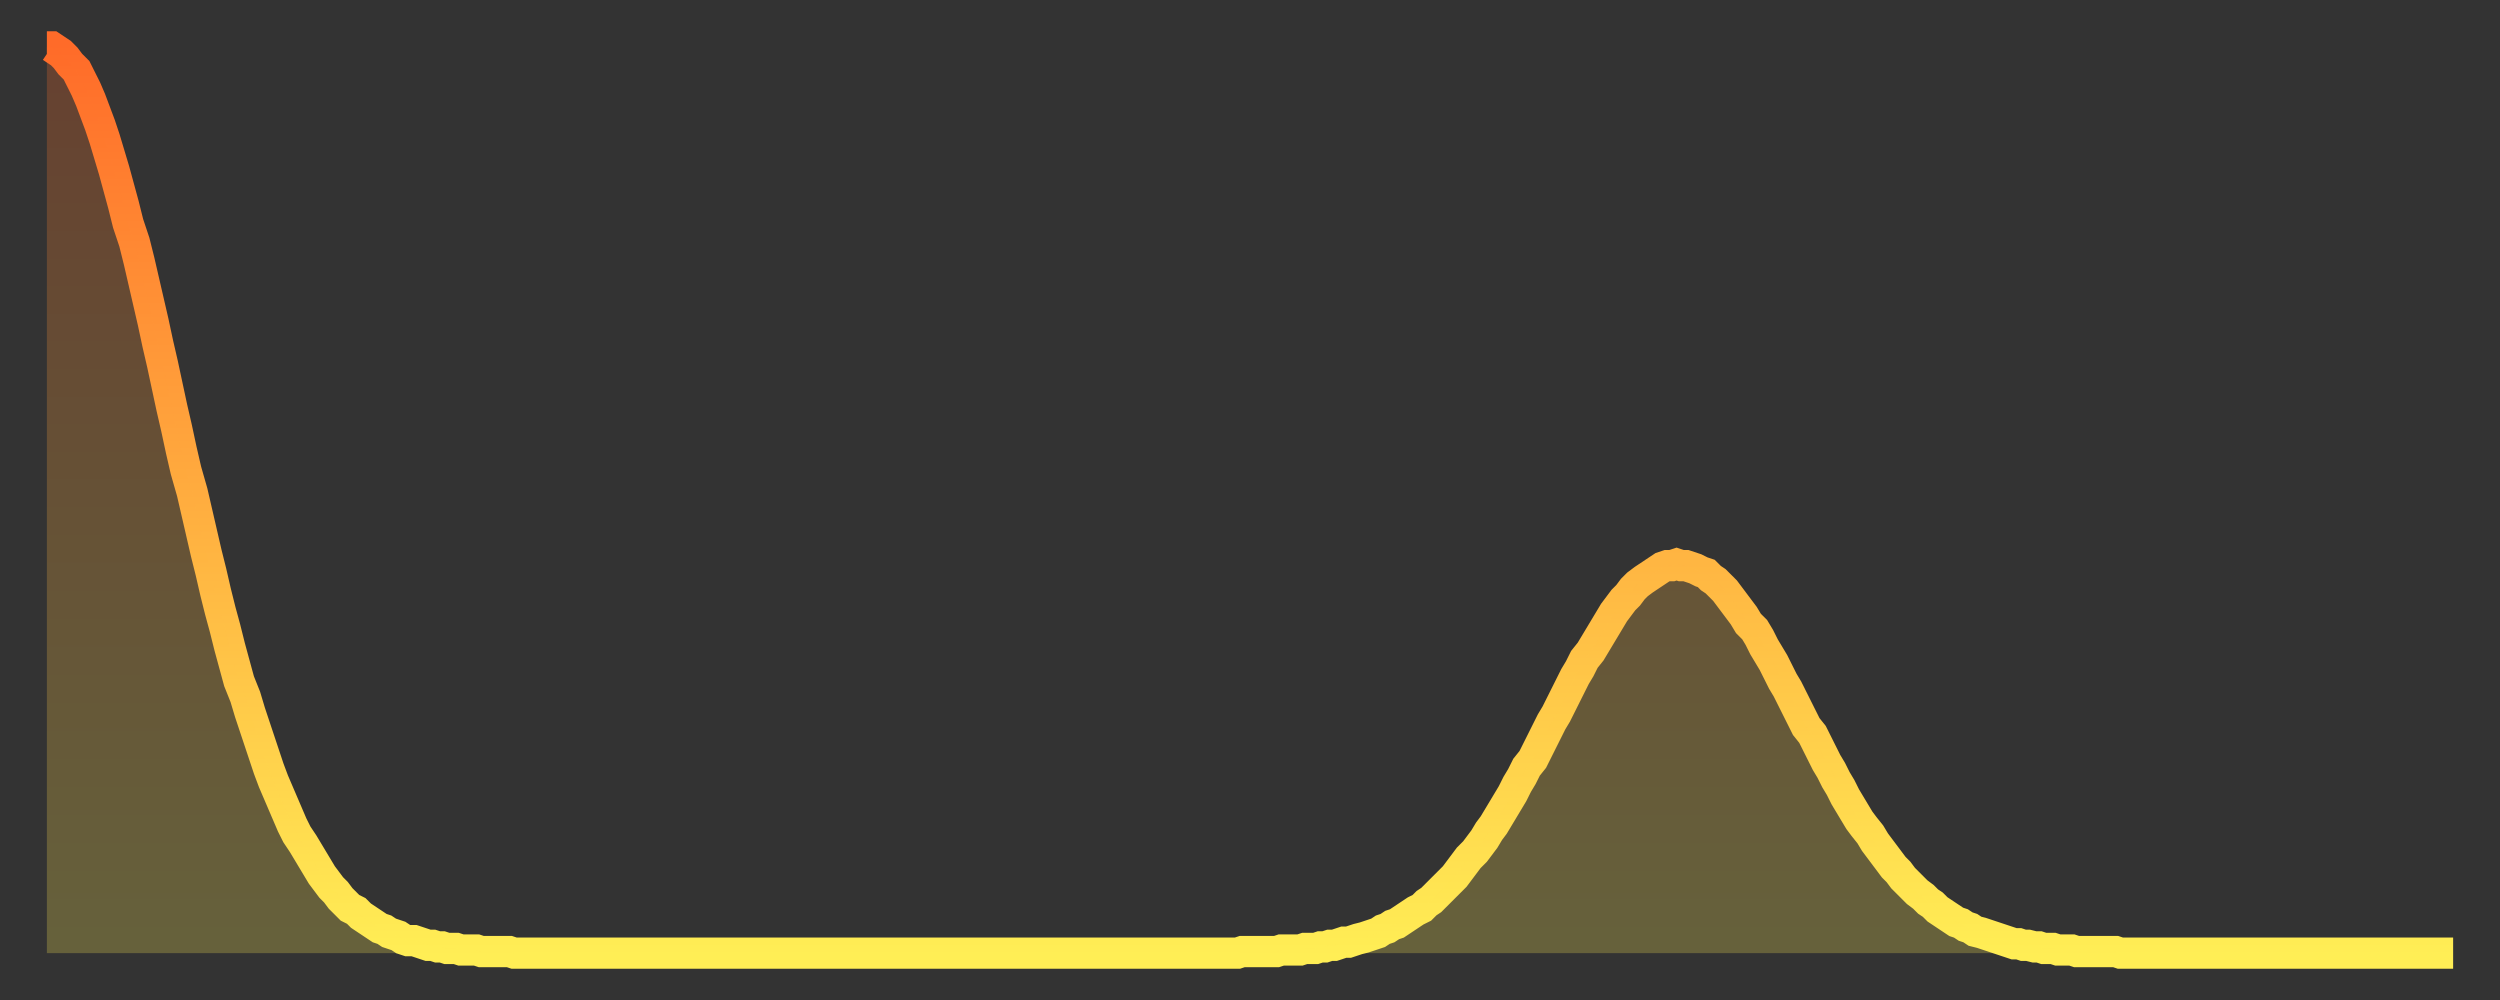
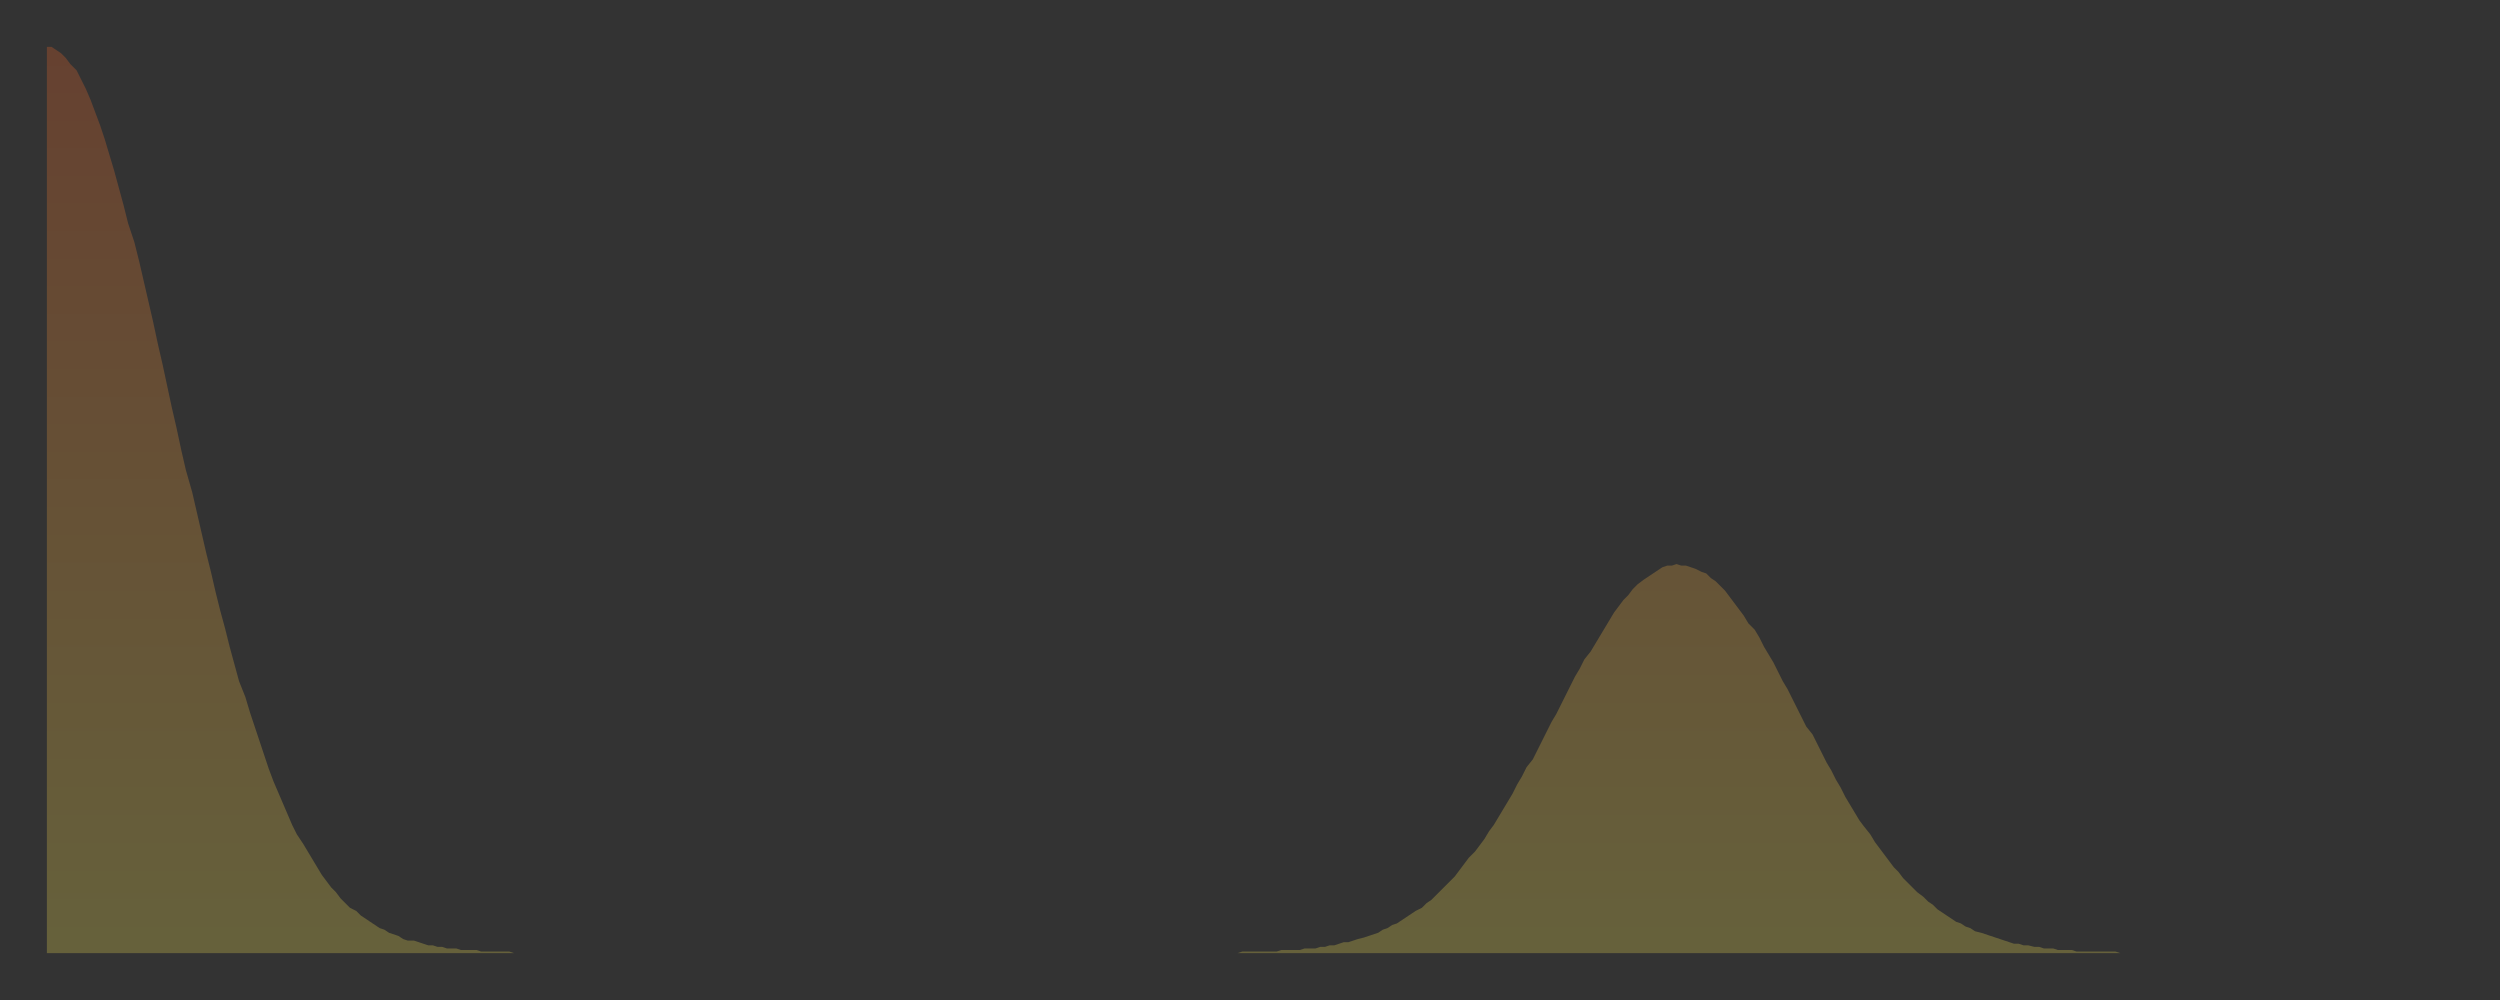
<svg xmlns="http://www.w3.org/2000/svg" baseProfile="full" height="64" version="1.1" width="160">
  <rect width="100%" height="100%" fill="#333333" stroke="none" />
  <defs>
    <linearGradient id="id430208" x1="0" x2="0" y1="0" y2="1">
      <stop offset="0%" stop-color="#ff6b29" />
      <stop offset="50%" stop-color="#ffad3f" />
      <stop offset="100%" stop-color="#ffee55" />
    </linearGradient>
  </defs>
  <g transform="translate(3,3)">
    <g>
-       <path d="M 0.0 0.0 0.3 0.0 0.6 0.2 0.9 0.4 1.2 0.7 1.5 1.1 1.9 1.5 2.2 2.1 2.5 2.7 2.8 3.4 3.1 4.2 3.4 5.0 3.7 5.9 4.0 6.9 4.3 7.9 4.6 9.0 4.9 10.1 5.2 11.3 5.6 12.5 5.9 13.7 6.2 15.0 6.5 16.3 6.8 17.6 7.1 19.0 7.4 20.3 7.7 21.7 8.0 23.1 8.3 24.4 8.6 25.8 8.9 27.1 9.3 28.5 9.6 29.8 9.9 31.1 10.2 32.4 10.5 33.6 10.8 34.9 11.1 36.1 11.4 37.2 11.7 38.4 12.0 39.5 12.3 40.6 12.7 41.6 13.0 42.6 13.3 43.5 13.6 44.4 13.9 45.3 14.2 46.2 14.5 47.0 14.8 47.7 15.1 48.4 15.4 49.1 15.7 49.8 16.0 50.4 16.4 51.0 16.7 51.5 17.0 52.0 17.3 52.5 17.6 53.0 17.9 53.4 18.2 53.8 18.5 54.1 18.8 54.5 19.1 54.8 19.4 55.1 19.8 55.3 20.1 55.6 20.4 55.8 20.7 56.0 21.0 56.2 21.3 56.4 21.6 56.5 21.9 56.7 22.2 56.8 22.5 56.9 22.8 57.1 23.1 57.2 23.5 57.2 23.8 57.3 24.1 57.4 24.4 57.5 24.7 57.5 25.0 57.6 25.3 57.6 25.6 57.7 25.9 57.7 26.2 57.7 26.5 57.8 26.8 57.8 27.2 57.8 27.5 57.8 27.8 57.9 28.1 57.9 28.4 57.9 28.7 57.9 29.0 57.9 29.3 57.9 29.6 57.9 29.9 58.0 30.2 58.0 30.6 58.0 30.9 58.0 31.2 58.0 31.5 58.0 31.8 58.0 32.1 58.0 32.4 58.0 32.7 58.0 33.0 58.0 33.3 58.0 33.6 58.0 33.9 58.0 34.3 58.0 34.6 58.0 34.9 58.0 35.2 58.0 35.5 58.0 35.8 58.0 36.1 58.0 36.4 58.0 36.7 58.0 37.0 58.0 37.3 58.0 37.7 58.0 38.0 58.0 38.3 58.0 38.6 58.0 38.9 58.0 39.2 58.0 39.5 58.0 39.8 58.0 40.1 58.0 40.4 58.0 40.7 58.0 41.0 58.0 41.4 58.0 41.7 58.0 42.0 58.0 42.3 58.0 42.6 58.0 42.9 58.0 43.2 58.0 43.5 58.0 43.8 58.0 44.1 58.0 44.4 58.0 44.7 58.0 45.1 58.0 45.4 58.0 45.7 58.0 46.0 58.0 46.3 58.0 46.6 58.0 46.9 58.0 47.2 58.0 47.5 58.0 47.8 58.0 48.1 58.0 48.5 58.0 48.8 58.0 49.1 58.0 49.4 58.0 49.7 58.0 50.0 58.0 50.3 58.0 50.6 58.0 50.9 58.0 51.2 58.0 51.5 58.0 51.8 58.0 52.2 58.0 52.5 58.0 52.8 58.0 53.1 58.0 53.4 58.0 53.7 58.0 54.0 58.0 54.3 58.0 54.6 58.0 54.9 58.0 55.2 58.0 55.6 58.0 55.9 58.0 56.2 58.0 56.5 58.0 56.8 58.0 57.1 58.0 57.4 58.0 57.7 58.0 58.0 58.0 58.3 58.0 58.6 58.0 58.9 58.0 59.3 58.0 59.6 58.0 59.9 58.0 60.2 58.0 60.5 58.0 60.8 58.0 61.1 58.0 61.4 58.0 61.7 58.0 62.0 58.0 62.3 58.0 62.6 58.0 63.0 58.0 63.3 58.0 63.6 58.0 63.9 58.0 64.2 58.0 64.5 58.0 64.8 58.0 65.1 58.0 65.4 58.0 65.7 58.0 66.0 58.0 66.4 58.0 66.7 58.0 67.0 58.0 67.3 58.0 67.6 58.0 67.9 58.0 68.2 58.0 68.5 58.0 68.8 58.0 69.1 58.0 69.4 58.0 69.7 58.0 70.1 58.0 70.4 58.0 70.7 58.0 71.0 58.0 71.3 58.0 71.6 58.0 71.9 58.0 72.2 58.0 72.5 58.0 72.8 58.0 73.1 58.0 73.5 58.0 73.8 58.0 74.1 58.0 74.4 58.0 74.7 58.0 75.0 58.0 75.3 58.0 75.6 58.0 75.9 58.0 76.2 58.0 76.5 57.9 76.8 57.9 77.2 57.9 77.5 57.9 77.8 57.9 78.1 57.9 78.4 57.9 78.7 57.9 79.0 57.8 79.3 57.8 79.6 57.8 79.9 57.8 80.2 57.8 80.5 57.7 80.9 57.7 81.2 57.7 81.5 57.6 81.8 57.6 82.1 57.5 82.4 57.5 82.7 57.4 83.0 57.3 83.3 57.3 83.6 57.2 83.9 57.1 84.3 57.0 84.6 56.9 84.9 56.8 85.2 56.7 85.5 56.5 85.8 56.4 86.1 56.2 86.4 56.1 86.7 55.9 87.0 55.7 87.3 55.5 87.6 55.3 88.0 55.1 88.3 54.8 88.6 54.6 88.9 54.3 89.2 54.0 89.5 53.7 89.8 53.4 90.1 53.1 90.4 52.7 90.7 52.3 91.0 51.9 91.4 51.5 91.7 51.1 92.0 50.7 92.3 50.2 92.6 49.8 92.9 49.3 93.2 48.8 93.5 48.3 93.8 47.8 94.1 47.2 94.4 46.7 94.7 46.1 95.1 45.6 95.4 45.0 95.7 44.4 96.0 43.8 96.3 43.2 96.6 42.7 96.9 42.1 97.2 41.5 97.5 40.9 97.8 40.3 98.1 39.8 98.4 39.2 98.8 38.7 99.1 38.2 99.4 37.7 99.7 37.2 100.0 36.7 100.3 36.2 100.6 35.8 100.9 35.4 101.2 35.1 101.5 34.7 101.8 34.4 102.2 34.1 102.5 33.9 102.8 33.7 103.1 33.5 103.4 33.3 103.7 33.2 104.0 33.2 104.3 33.1 104.6 33.2 104.9 33.2 105.2 33.3 105.5 33.4 105.9 33.6 106.2 33.7 106.5 34.0 106.8 34.2 107.1 34.5 107.4 34.8 107.7 35.2 108.0 35.6 108.3 36.0 108.6 36.4 108.9 36.9 109.3 37.3 109.6 37.8 109.9 38.4 110.2 38.9 110.5 39.4 110.8 40.0 111.1 40.6 111.4 41.1 111.7 41.7 112.0 42.3 112.3 42.9 112.6 43.5 113.0 44.0 113.3 44.6 113.6 45.2 113.9 45.8 114.2 46.3 114.5 46.9 114.8 47.4 115.1 48.0 115.4 48.5 115.7 49.0 116.0 49.5 116.3 49.9 116.7 50.4 117.0 50.9 117.3 51.3 117.6 51.7 117.9 52.1 118.2 52.5 118.5 52.8 118.8 53.2 119.1 53.5 119.4 53.8 119.7 54.1 120.1 54.4 120.4 54.7 120.7 54.9 121.0 55.2 121.3 55.4 121.6 55.6 121.9 55.8 122.2 56.0 122.5 56.1 122.8 56.3 123.1 56.4 123.4 56.6 123.8 56.7 124.1 56.8 124.4 56.9 124.7 57.0 125.0 57.1 125.3 57.2 125.6 57.3 125.9 57.4 126.2 57.4 126.5 57.5 126.8 57.5 127.2 57.6 127.5 57.6 127.8 57.7 128.1 57.7 128.4 57.7 128.7 57.8 129.0 57.8 129.3 57.8 129.6 57.8 129.9 57.9 130.2 57.9 130.5 57.9 130.9 57.9 131.2 57.9 131.5 57.9 131.8 57.9 132.1 57.9 132.4 57.9 132.7 58.0 133.0 58.0 133.3 58.0 133.6 58.0 133.9 58.0 134.2 58.0 134.6 58.0 134.9 58.0 135.2 58.0 135.5 58.0 135.8 58.0 136.1 58.0 136.4 58.0 136.7 58.0 137.0 58.0 137.3 58.0 137.6 58.0 138.0 58.0 138.3 58.0 138.6 58.0 138.9 58.0 139.2 58.0 139.5 58.0 139.8 58.0 140.1 58.0 140.4 58.0 140.7 58.0 141.0 58.0 141.3 58.0 141.7 58.0 142.0 58.0 142.3 58.0 142.6 58.0 142.9 58.0 143.2 58.0 143.5 58.0 143.8 58.0 144.1 58.0 144.4 58.0 144.7 58.0 145.1 58.0 145.4 58.0 145.7 58.0 146.0 58.0 146.3 58.0 146.6 58.0 146.9 58.0 147.2 58.0 147.5 58.0 147.8 58.0 148.1 58.0 148.4 58.0 148.8 58.0 149.1 58.0 149.4 58.0 149.7 58.0 150.0 58.0 150.3 58.0 150.6 58.0 150.9 58.0 151.2 58.0 151.5 58.0 151.8 58.0 152.1 58.0 152.5 58.0 152.8 58.0 153.1 58.0 153.4 58.0 153.7 58.0 154.0 58.0" fill="none" id="graph-curve" opacity="1" stroke="url(#id430208)" stroke-width="2" />
      <path d="M 0 58 L 0.0 0.0 0.3 0.0 0.6 0.2 0.9 0.4 1.2 0.7 1.5 1.1 1.9 1.5 2.2 2.1 2.5 2.7 2.8 3.4 3.1 4.2 3.4 5.0 3.7 5.9 4.0 6.9 4.3 7.9 4.6 9.0 4.9 10.1 5.2 11.3 5.6 12.5 5.9 13.7 6.2 15.0 6.5 16.3 6.8 17.6 7.1 19.0 7.4 20.3 7.7 21.7 8.0 23.1 8.3 24.4 8.6 25.8 8.9 27.1 9.3 28.5 9.6 29.8 9.9 31.1 10.2 32.4 10.5 33.6 10.8 34.9 11.1 36.1 11.4 37.2 11.7 38.4 12.0 39.5 12.3 40.6 12.7 41.6 13.0 42.6 13.3 43.5 13.6 44.4 13.9 45.3 14.2 46.2 14.5 47.0 14.8 47.7 15.1 48.4 15.4 49.1 15.7 49.8 16.0 50.4 16.4 51.0 16.7 51.5 17.0 52.0 17.3 52.5 17.6 53.0 17.9 53.4 18.2 53.8 18.5 54.1 18.8 54.5 19.1 54.8 19.4 55.1 19.8 55.3 20.1 55.6 20.4 55.8 20.7 56.0 21.0 56.2 21.3 56.4 21.6 56.5 21.9 56.7 22.2 56.8 22.5 56.9 22.8 57.1 23.1 57.2 23.5 57.2 23.8 57.3 24.1 57.4 24.4 57.5 24.7 57.5 25.0 57.6 25.3 57.6 25.6 57.7 25.9 57.7 26.2 57.7 26.5 57.8 26.8 57.8 27.2 57.8 27.5 57.8 27.8 57.9 28.1 57.9 28.4 57.9 28.7 57.9 29.0 57.9 29.3 57.9 29.6 57.9 29.9 58.0 30.2 58.0 30.6 58.0 30.9 58.0 31.2 58.0 31.5 58.0 31.8 58.0 32.1 58.0 32.4 58.0 32.7 58.0 33.0 58.0 33.3 58.0 33.6 58.0 33.9 58.0 34.3 58.0 34.6 58.0 34.9 58.0 35.2 58.0 35.5 58.0 35.8 58.0 36.1 58.0 36.4 58.0 36.7 58.0 37.0 58.0 37.3 58.0 37.7 58.0 38.0 58.0 38.3 58.0 38.6 58.0 38.9 58.0 39.2 58.0 39.5 58.0 39.8 58.0 40.1 58.0 40.4 58.0 40.7 58.0 41.0 58.0 41.4 58.0 41.7 58.0 42.0 58.0 42.3 58.0 42.6 58.0 42.9 58.0 43.2 58.0 43.5 58.0 43.8 58.0 44.1 58.0 44.4 58.0 44.7 58.0 45.1 58.0 45.4 58.0 45.7 58.0 46.0 58.0 46.3 58.0 46.6 58.0 46.9 58.0 47.2 58.0 47.5 58.0 47.8 58.0 48.1 58.0 48.5 58.0 48.8 58.0 49.1 58.0 49.4 58.0 49.7 58.0 50.0 58.0 50.3 58.0 50.6 58.0 50.9 58.0 51.2 58.0 51.5 58.0 51.8 58.0 52.2 58.0 52.5 58.0 52.8 58.0 53.1 58.0 53.4 58.0 53.7 58.0 54.0 58.0 54.3 58.0 54.6 58.0 54.9 58.0 55.2 58.0 55.6 58.0 55.9 58.0 56.2 58.0 56.5 58.0 56.8 58.0 57.1 58.0 57.4 58.0 57.7 58.0 58.0 58.0 58.3 58.0 58.6 58.0 58.9 58.0 59.3 58.0 59.6 58.0 59.9 58.0 60.2 58.0 60.5 58.0 60.8 58.0 61.1 58.0 61.4 58.0 61.7 58.0 62.0 58.0 62.3 58.0 62.6 58.0 63.0 58.0 63.3 58.0 63.6 58.0 63.9 58.0 64.2 58.0 64.5 58.0 64.8 58.0 65.1 58.0 65.4 58.0 65.7 58.0 66.0 58.0 66.4 58.0 66.7 58.0 67.0 58.0 67.3 58.0 67.6 58.0 67.9 58.0 68.2 58.0 68.5 58.0 68.8 58.0 69.1 58.0 69.4 58.0 69.7 58.0 70.1 58.0 70.4 58.0 70.7 58.0 71.0 58.0 71.3 58.0 71.6 58.0 71.9 58.0 72.2 58.0 72.5 58.0 72.8 58.0 73.1 58.0 73.5 58.0 73.8 58.0 74.1 58.0 74.4 58.0 74.7 58.0 75.0 58.0 75.3 58.0 75.6 58.0 75.9 58.0 76.2 58.0 76.5 57.9 76.8 57.9 77.2 57.9 77.5 57.9 77.8 57.9 78.1 57.9 78.4 57.9 78.7 57.9 79.0 57.8 79.3 57.8 79.6 57.8 79.9 57.8 80.2 57.8 80.5 57.7 80.9 57.7 81.2 57.7 81.5 57.6 81.8 57.6 82.1 57.5 82.4 57.5 82.7 57.4 83.0 57.3 83.3 57.3 83.6 57.2 83.9 57.1 84.3 57.0 84.6 56.9 84.9 56.8 85.2 56.7 85.5 56.5 85.8 56.4 86.1 56.2 86.4 56.1 86.7 55.9 87.0 55.7 87.3 55.5 87.6 55.3 88.0 55.1 88.3 54.8 88.6 54.6 88.9 54.3 89.2 54.0 89.5 53.7 89.8 53.4 90.1 53.1 90.4 52.7 90.7 52.3 91.0 51.9 91.4 51.5 91.7 51.1 92.0 50.7 92.3 50.2 92.6 49.8 92.9 49.3 93.2 48.8 93.5 48.3 93.8 47.8 94.1 47.2 94.4 46.7 94.7 46.1 95.1 45.6 95.4 45.0 95.7 44.4 96.0 43.8 96.3 43.2 96.6 42.7 96.9 42.1 97.2 41.5 97.5 40.9 97.8 40.3 98.1 39.8 98.4 39.2 98.8 38.7 99.1 38.2 99.4 37.7 99.7 37.2 100.0 36.7 100.3 36.2 100.6 35.8 100.9 35.4 101.2 35.1 101.5 34.7 101.8 34.4 102.2 34.1 102.5 33.9 102.8 33.7 103.1 33.5 103.4 33.3 103.7 33.2 104.0 33.2 104.3 33.1 104.6 33.2 104.9 33.2 105.2 33.3 105.5 33.4 105.9 33.6 106.2 33.7 106.5 34.0 106.8 34.2 107.1 34.5 107.4 34.8 107.7 35.2 108.0 35.6 108.3 36.0 108.6 36.4 108.9 36.9 109.3 37.3 109.6 37.8 109.9 38.4 110.2 38.9 110.5 39.4 110.8 40.0 111.1 40.6 111.4 41.1 111.7 41.7 112.0 42.3 112.3 42.9 112.6 43.5 113.0 44.0 113.3 44.6 113.6 45.2 113.9 45.8 114.2 46.3 114.5 46.9 114.8 47.4 115.1 48.0 115.4 48.5 115.7 49.0 116.0 49.5 116.3 49.9 116.7 50.4 117.0 50.9 117.3 51.3 117.6 51.7 117.9 52.1 118.2 52.5 118.5 52.8 118.8 53.2 119.1 53.5 119.4 53.8 119.7 54.1 120.1 54.4 120.4 54.7 120.7 54.9 121.0 55.2 121.3 55.4 121.6 55.6 121.9 55.8 122.2 56.0 122.5 56.1 122.8 56.3 123.1 56.4 123.4 56.6 123.8 56.7 124.1 56.8 124.4 56.9 124.7 57.0 125.0 57.1 125.3 57.2 125.6 57.3 125.9 57.4 126.2 57.4 126.5 57.5 126.8 57.5 127.2 57.6 127.5 57.6 127.8 57.7 128.1 57.7 128.4 57.7 128.7 57.8 129.0 57.8 129.3 57.8 129.6 57.8 129.9 57.9 130.2 57.9 130.5 57.9 130.9 57.9 131.2 57.9 131.5 57.9 131.8 57.9 132.1 57.9 132.4 57.9 132.7 58.0 133.0 58.0 133.3 58.0 133.6 58.0 133.9 58.0 134.2 58.0 134.6 58.0 134.9 58.0 135.2 58.0 135.5 58.0 135.8 58.0 136.1 58.0 136.4 58.0 136.7 58.0 137.0 58.0 137.3 58.0 137.6 58.0 138.0 58.0 138.3 58.0 138.6 58.0 138.9 58.0 139.2 58.0 139.5 58.0 139.8 58.0 140.1 58.0 140.4 58.0 140.7 58.0 141.0 58.0 141.3 58.0 141.7 58.0 142.0 58.0 142.3 58.0 142.6 58.0 142.9 58.0 143.2 58.0 143.5 58.0 143.8 58.0 144.1 58.0 144.4 58.0 144.7 58.0 145.1 58.0 145.4 58.0 145.7 58.0 146.0 58.0 146.3 58.0 146.6 58.0 146.9 58.0 147.2 58.0 147.5 58.0 147.8 58.0 148.1 58.0 148.4 58.0 148.8 58.0 149.1 58.0 149.4 58.0 149.7 58.0 150.0 58.0 150.3 58.0 150.6 58.0 150.9 58.0 151.2 58.0 151.5 58.0 151.8 58.0 152.1 58.0 152.5 58.0 152.8 58.0 153.1 58.0 153.4 58.0 153.7 58.0 154.0 58.0 154 58" fill="url(#id430208)" fill-opacity=".25" id="graph-shadow" />
    </g>
  </g>
</svg>